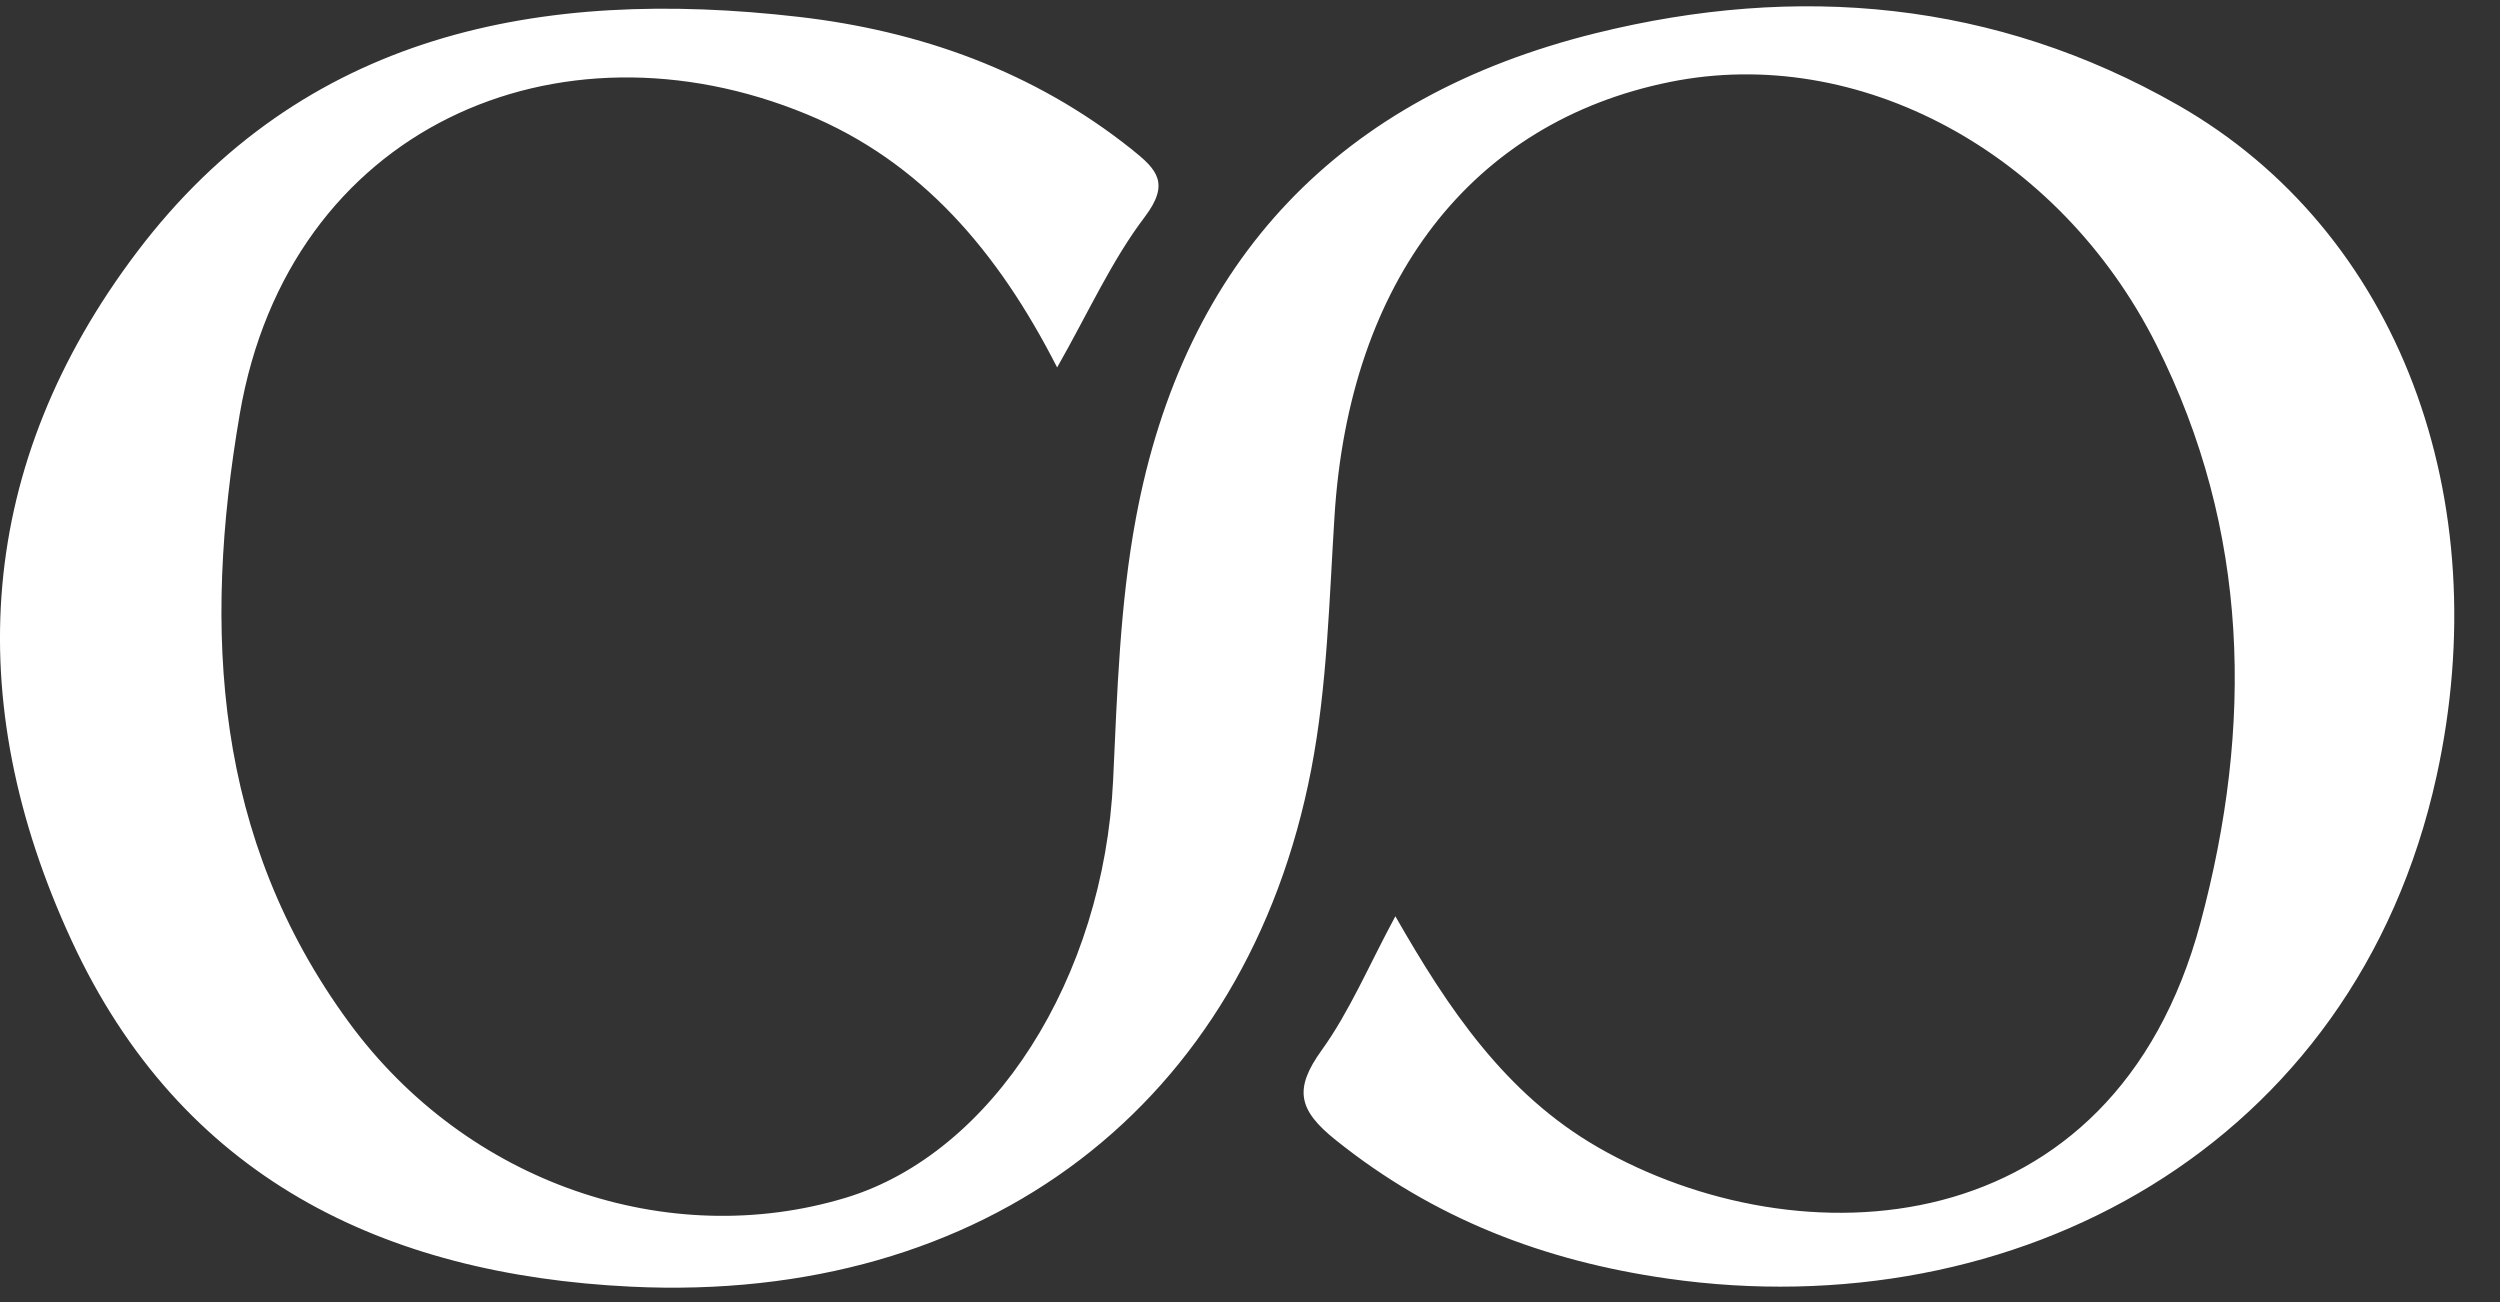
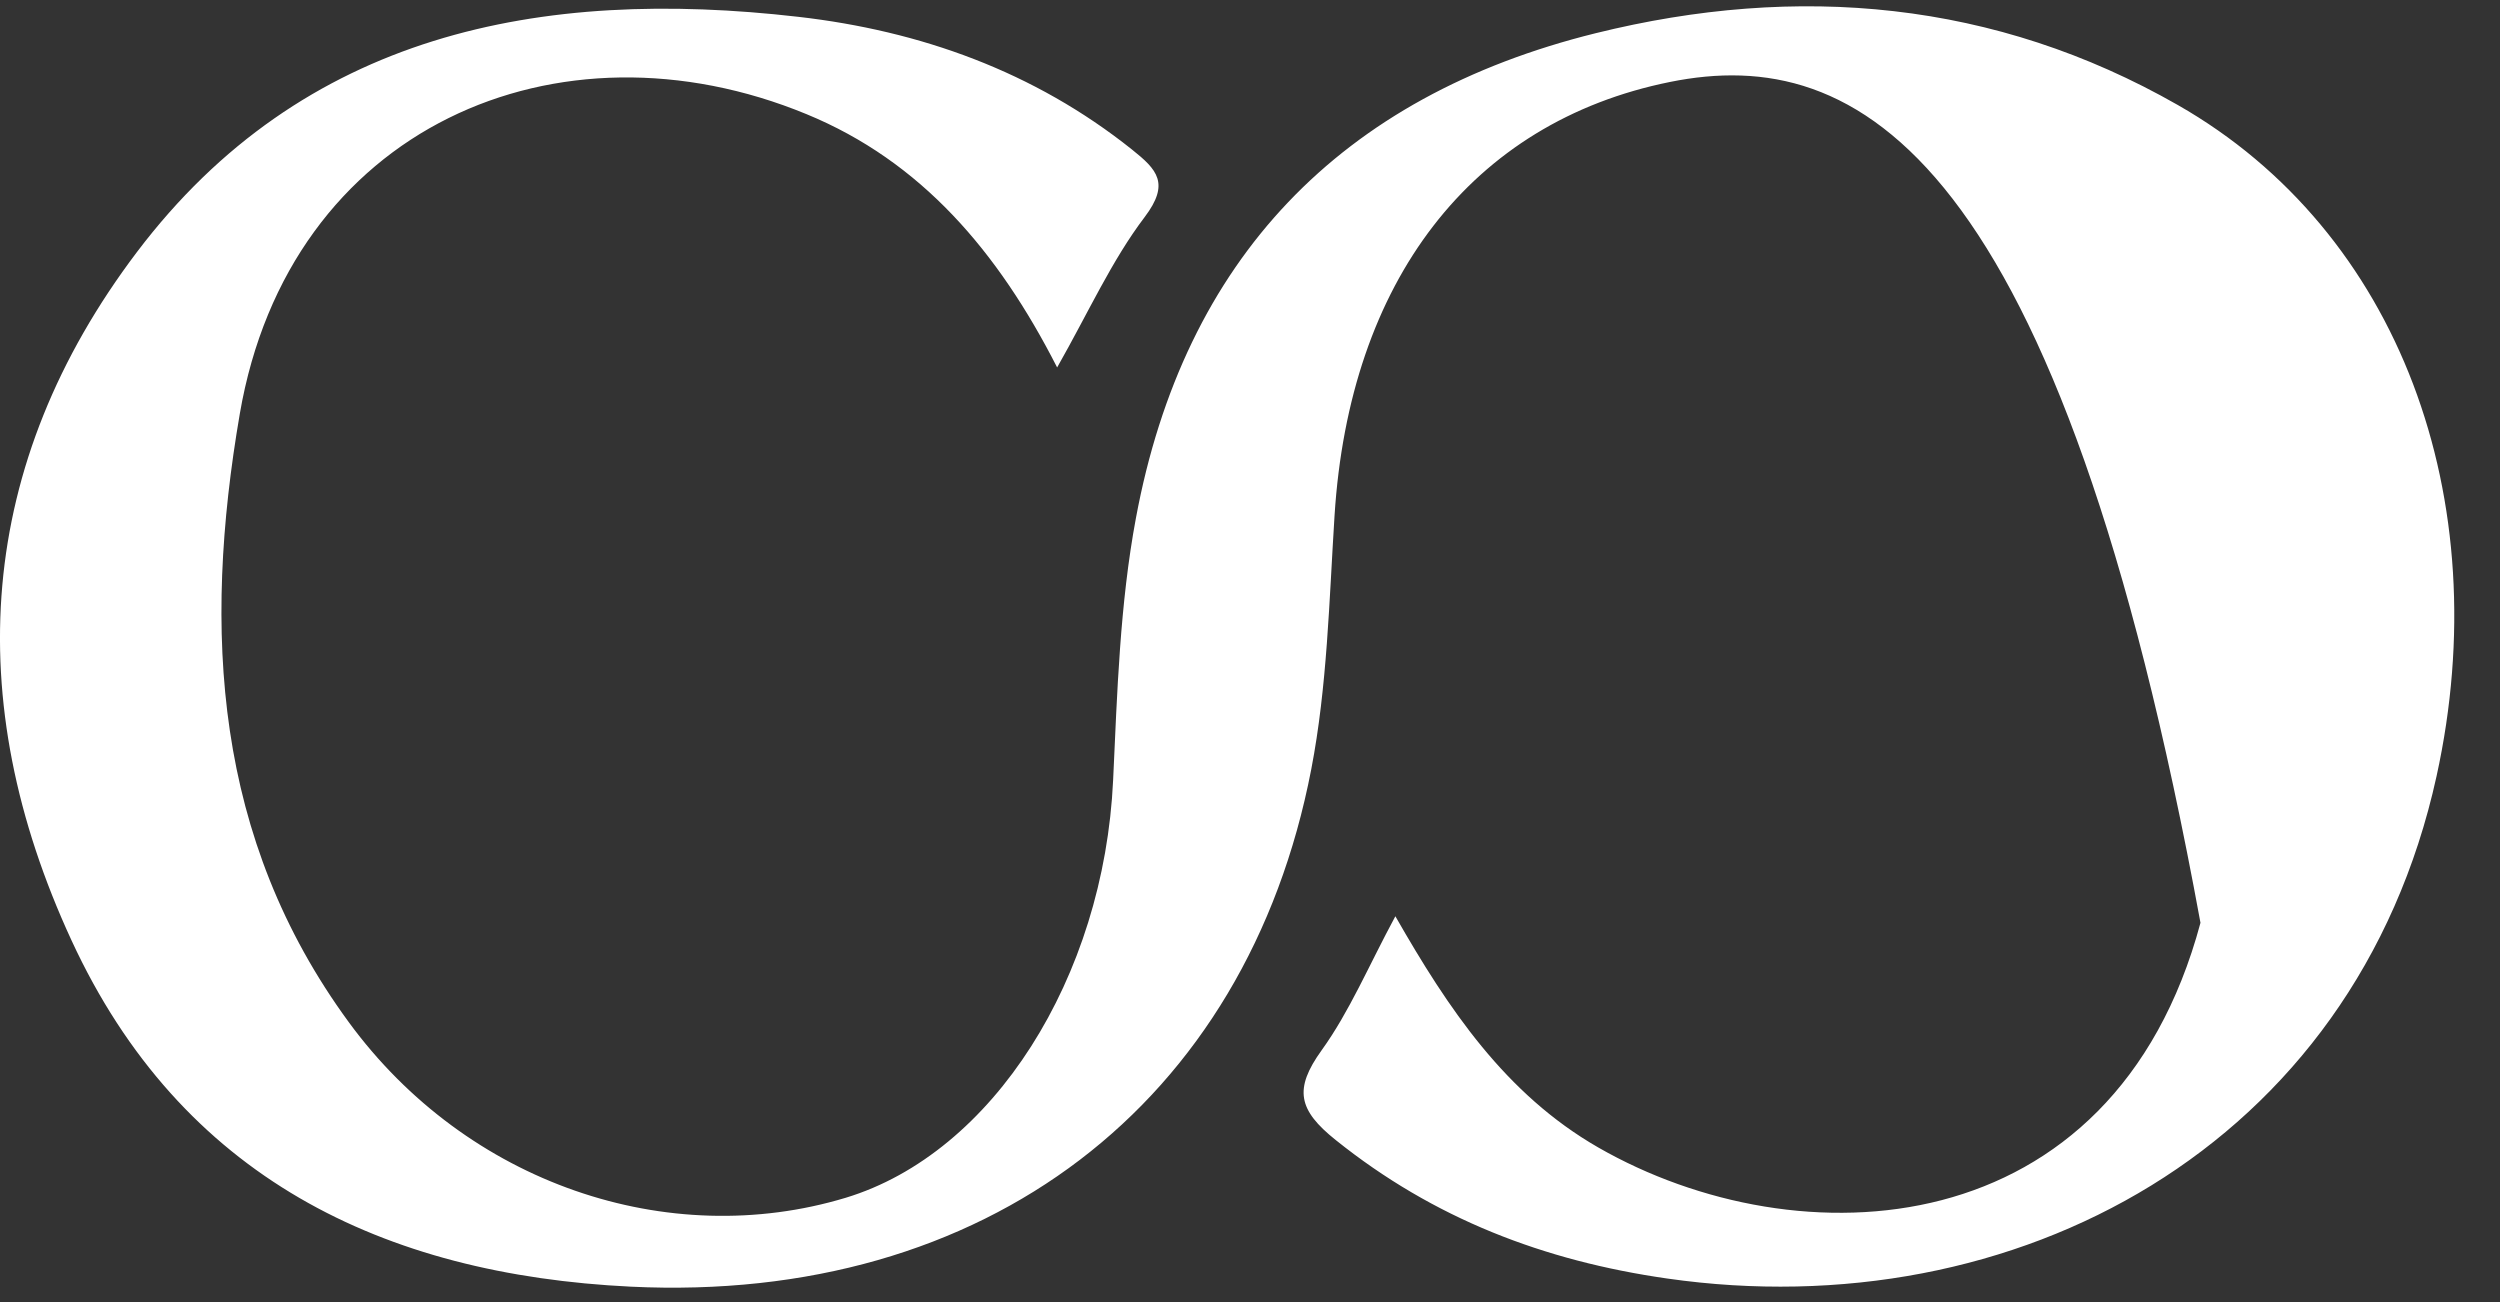
<svg xmlns="http://www.w3.org/2000/svg" width="48" height="25" viewBox="0 0 48 25" fill="none">
  <rect x="0" y="0" width="48" height="25" fill="#333333" stroke="none" />
-   <path fill-rule="evenodd" clip-rule="evenodd" d="M20.297 7.055C19.158 4.822 17.684 3.098 15.488 2.193C10.72 0.225 5.549 2.441 4.604 7.946C3.887 12.123 4.115 16.101 6.696 19.625C8.969 22.73 12.83 24.025 16.235 22.998C19.064 22.142 21.196 18.772 21.372 14.977C21.45 13.297 21.502 11.596 21.809 9.951C22.734 4.972 25.74 1.849 30.639 0.637C34.516 -0.322 38.299 0.01 41.812 2.015C46.071 4.444 47.949 9.584 46.782 14.902C45.214 22.044 38.666 25.503 32.013 24.548C29.643 24.209 27.526 23.397 25.645 21.888C24.925 21.312 24.838 20.911 25.376 20.164C25.911 19.421 26.273 18.554 26.791 17.592C27.806 19.369 28.905 21.007 30.684 22.03C34.527 24.236 40.574 23.963 42.249 17.718C43.262 13.942 43.2 10.193 41.401 6.617C39.535 2.909 35.67 0.842 32.062 1.574C28.25 2.345 25.907 5.397 25.623 9.904C25.52 11.53 25.483 13.179 25.176 14.771C23.937 21.194 18.92 25.034 12.112 24.704C7.358 24.473 3.475 22.608 1.372 18.053C-0.765 13.428 -0.451 8.911 2.631 4.837C5.817 0.628 10.382 -0.246 15.328 0.323C17.665 0.591 19.854 1.37 21.735 2.872C22.216 3.256 22.468 3.52 21.978 4.167C21.342 5.006 20.9 5.994 20.297 7.055H20.297Z" fill="white" />
+   <path fill-rule="evenodd" clip-rule="evenodd" d="M20.297 7.055C19.158 4.822 17.684 3.098 15.488 2.193C10.72 0.225 5.549 2.441 4.604 7.946C3.887 12.123 4.115 16.101 6.696 19.625C8.969 22.73 12.83 24.025 16.235 22.998C19.064 22.142 21.196 18.772 21.372 14.977C21.45 13.297 21.502 11.596 21.809 9.951C22.734 4.972 25.74 1.849 30.639 0.637C34.516 -0.322 38.299 0.01 41.812 2.015C46.071 4.444 47.949 9.584 46.782 14.902C45.214 22.044 38.666 25.503 32.013 24.548C29.643 24.209 27.526 23.397 25.645 21.888C24.925 21.312 24.838 20.911 25.376 20.164C25.911 19.421 26.273 18.554 26.791 17.592C27.806 19.369 28.905 21.007 30.684 22.03C34.527 24.236 40.574 23.963 42.249 17.718C39.535 2.909 35.67 0.842 32.062 1.574C28.25 2.345 25.907 5.397 25.623 9.904C25.52 11.53 25.483 13.179 25.176 14.771C23.937 21.194 18.92 25.034 12.112 24.704C7.358 24.473 3.475 22.608 1.372 18.053C-0.765 13.428 -0.451 8.911 2.631 4.837C5.817 0.628 10.382 -0.246 15.328 0.323C17.665 0.591 19.854 1.37 21.735 2.872C22.216 3.256 22.468 3.52 21.978 4.167C21.342 5.006 20.9 5.994 20.297 7.055H20.297Z" fill="white" />
</svg>